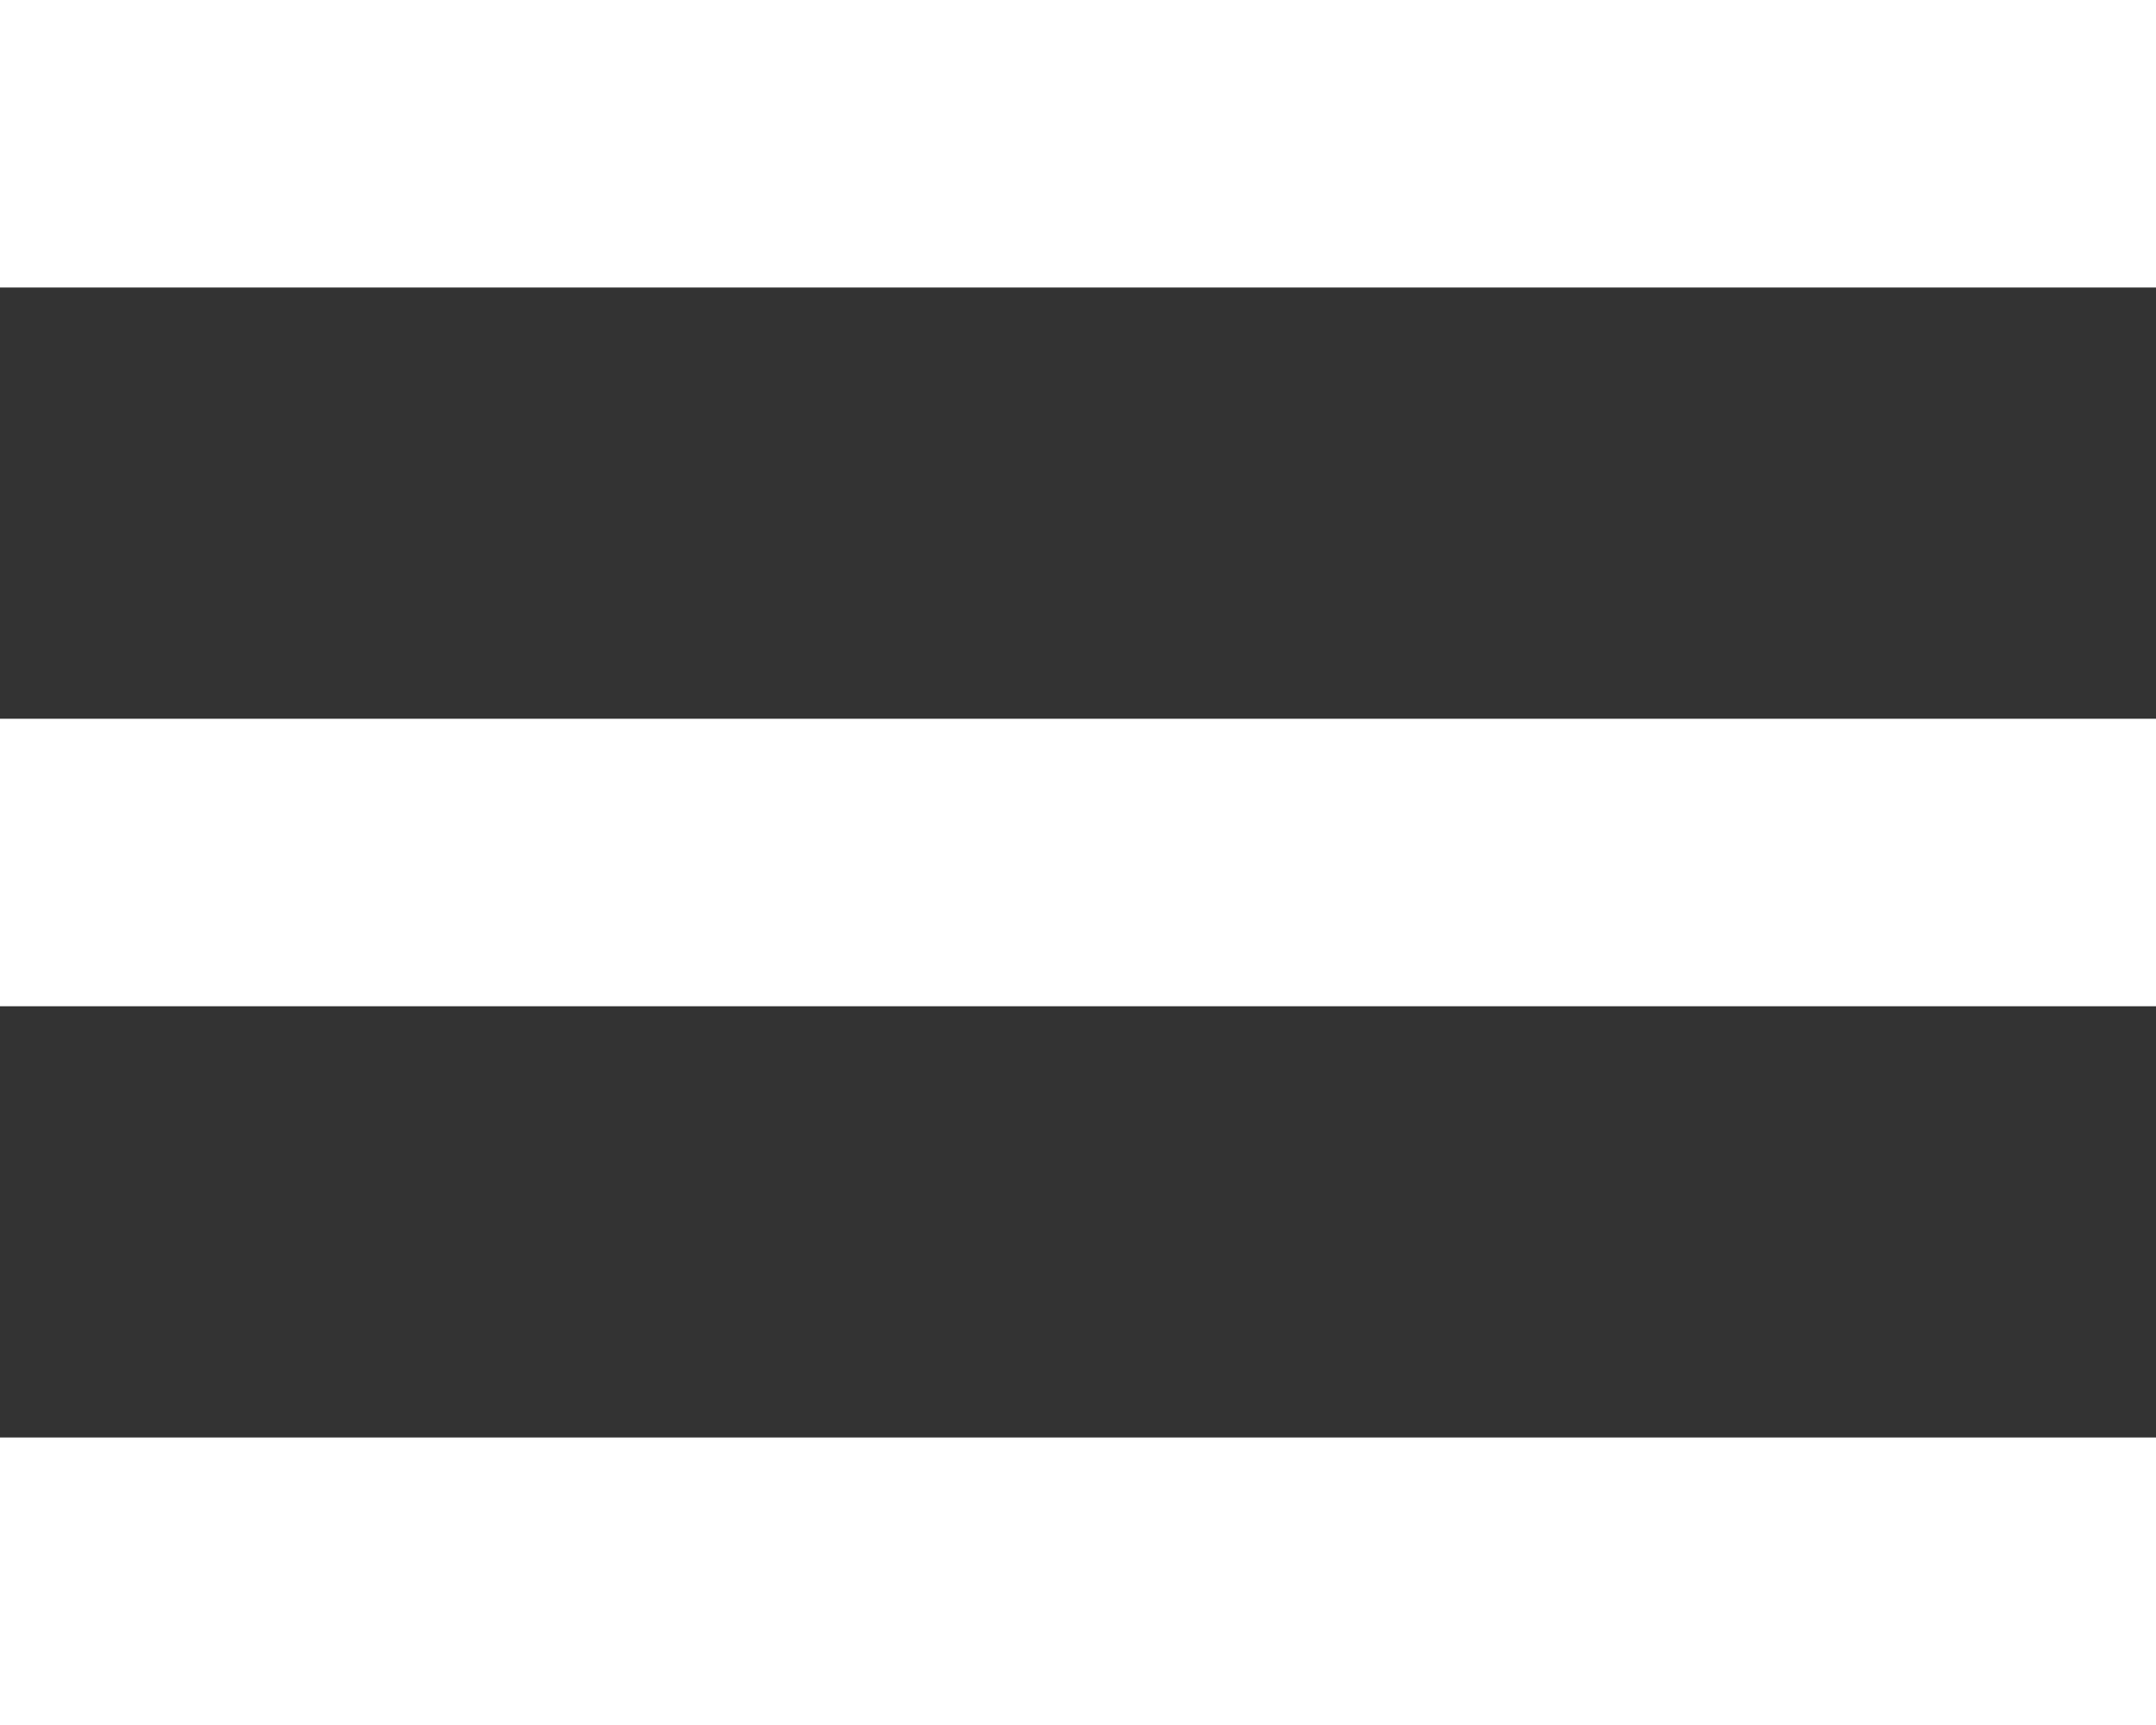
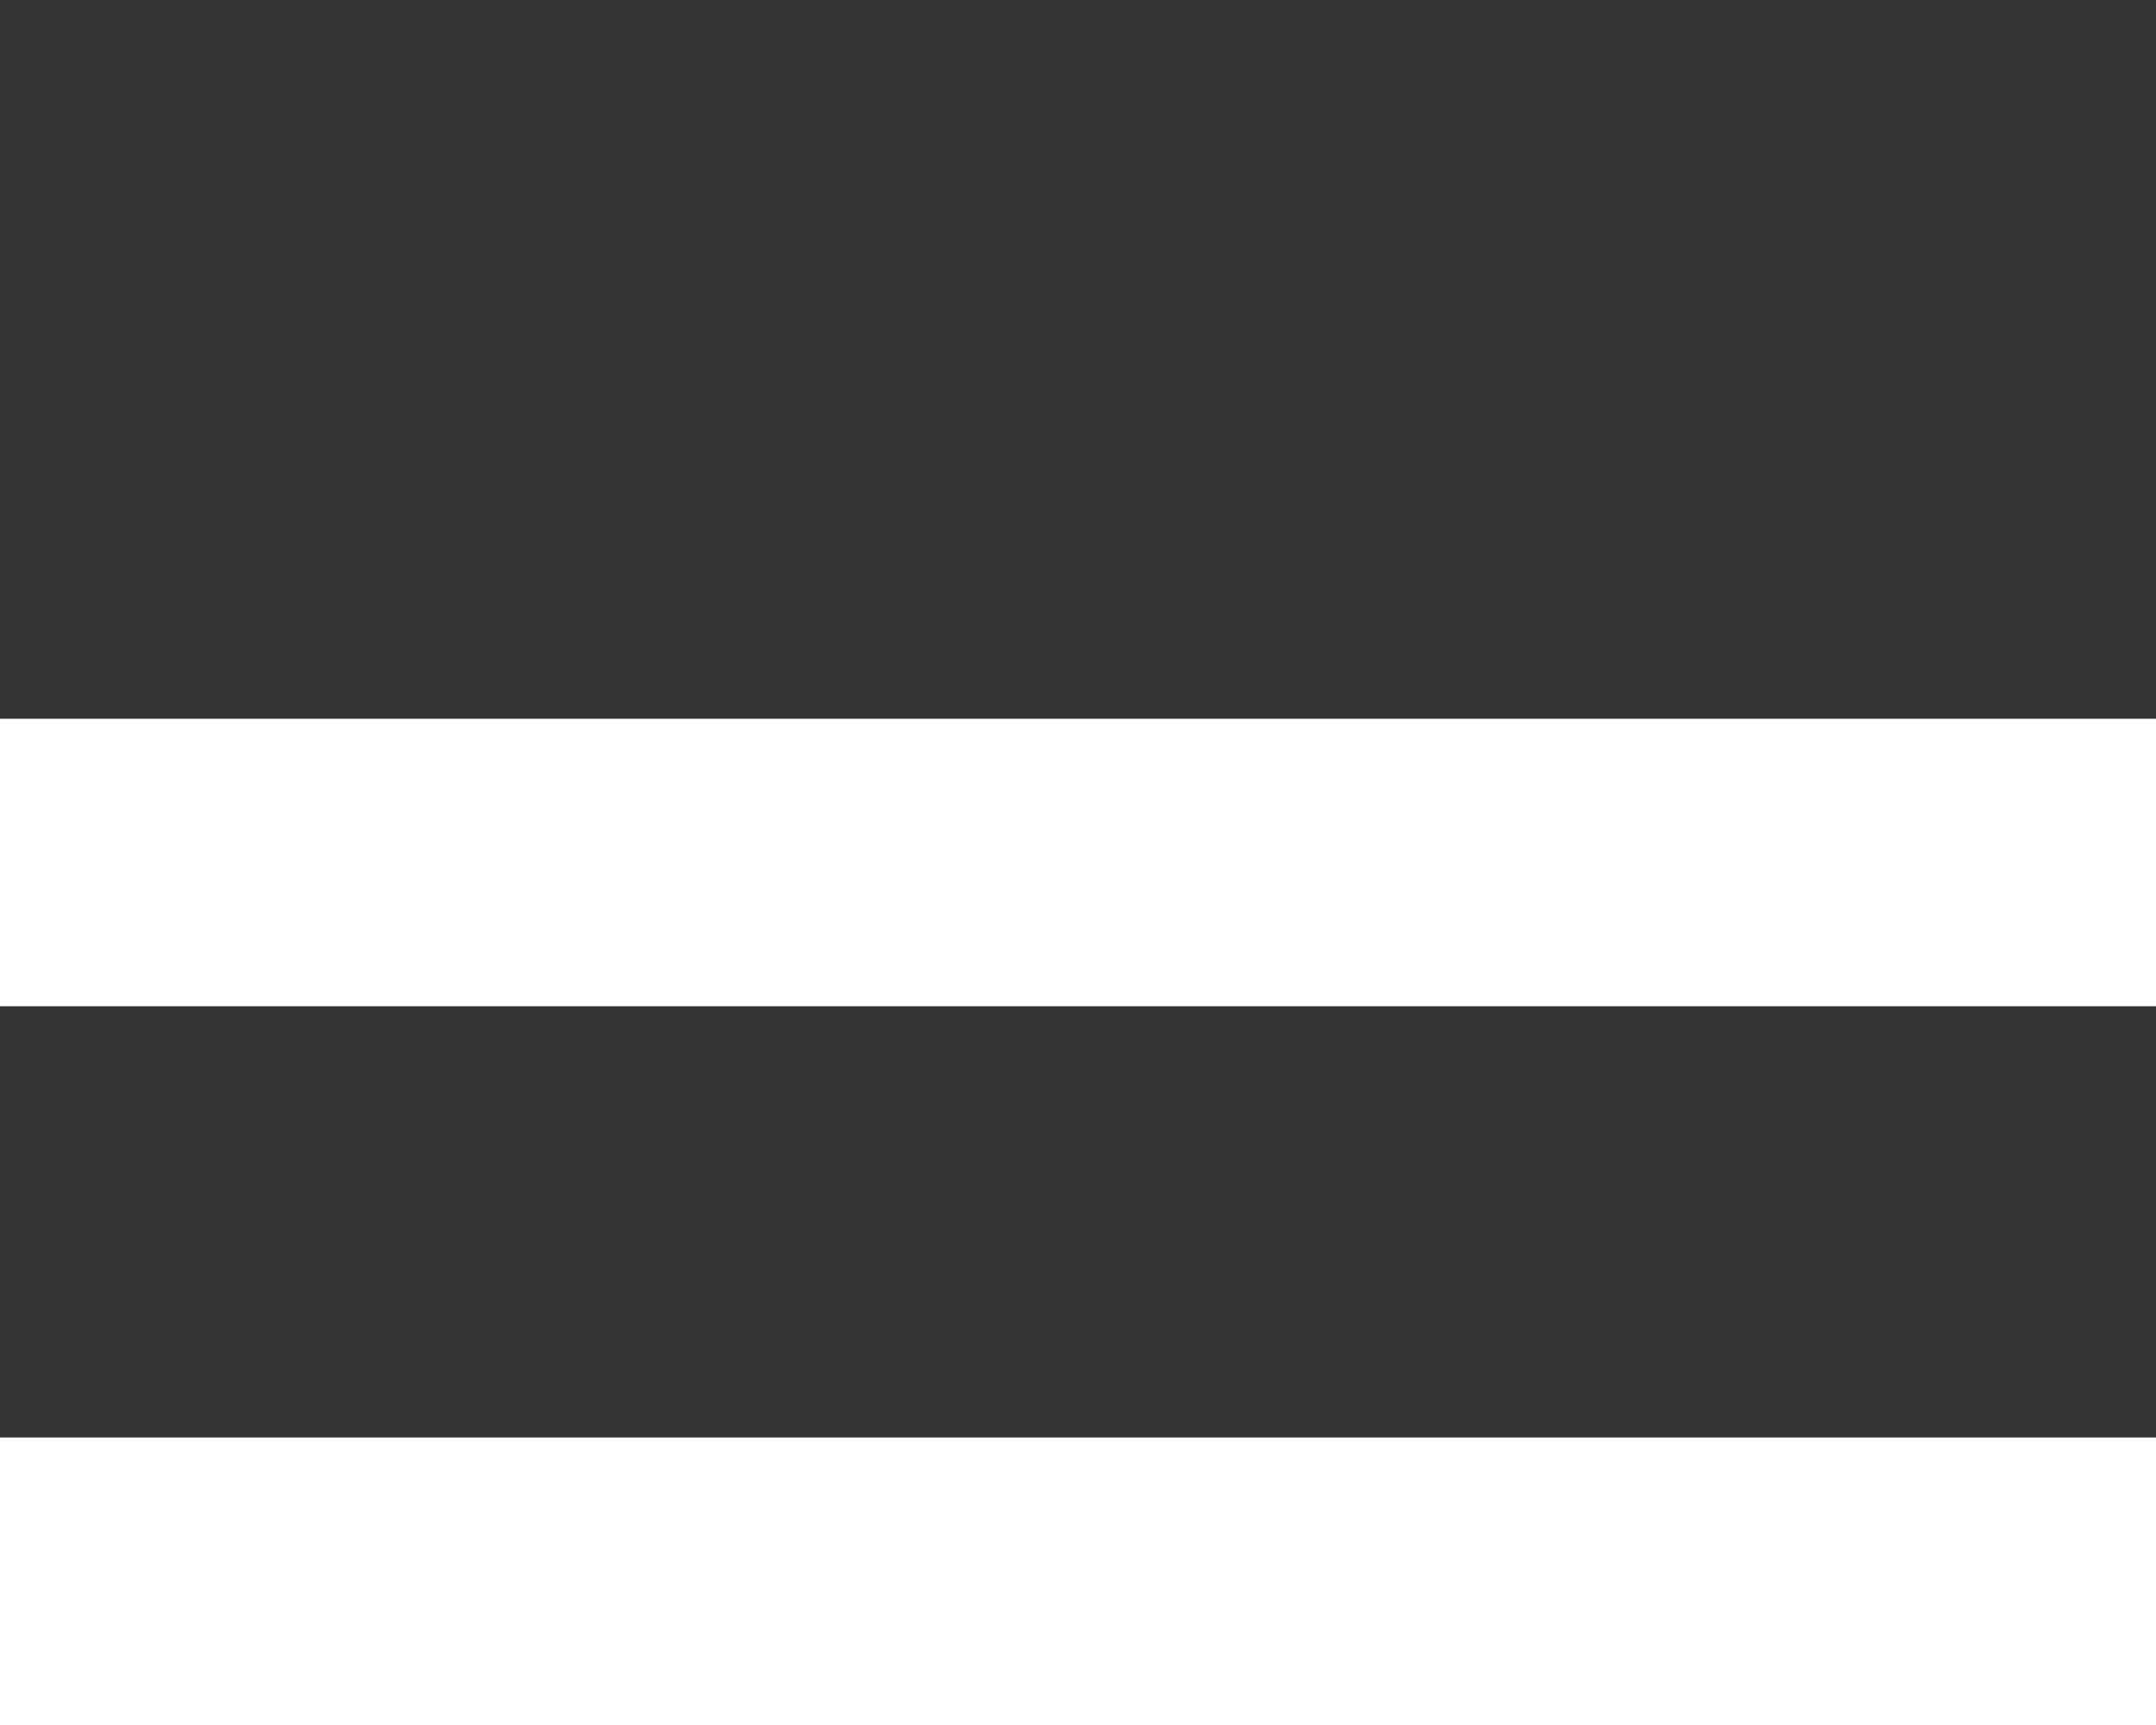
<svg xmlns="http://www.w3.org/2000/svg" width="15" height="12" viewBox="0 0 15 12" fill="none">
  <rect x="0" y="0" width="15" height="12" fill="#333333" stroke="none" />
-   <line x1="15" y1="1" x2="-8.74228e-08" y2="1" stroke="white" stroke-width="2" />
  <line x1="15" y1="6" x2="-1.09278e-07" y2="6" stroke="white" stroke-width="2" />
  <line x1="15" y1="11" x2="-1.09278e-07" y2="11" stroke="white" stroke-width="2" />
</svg>